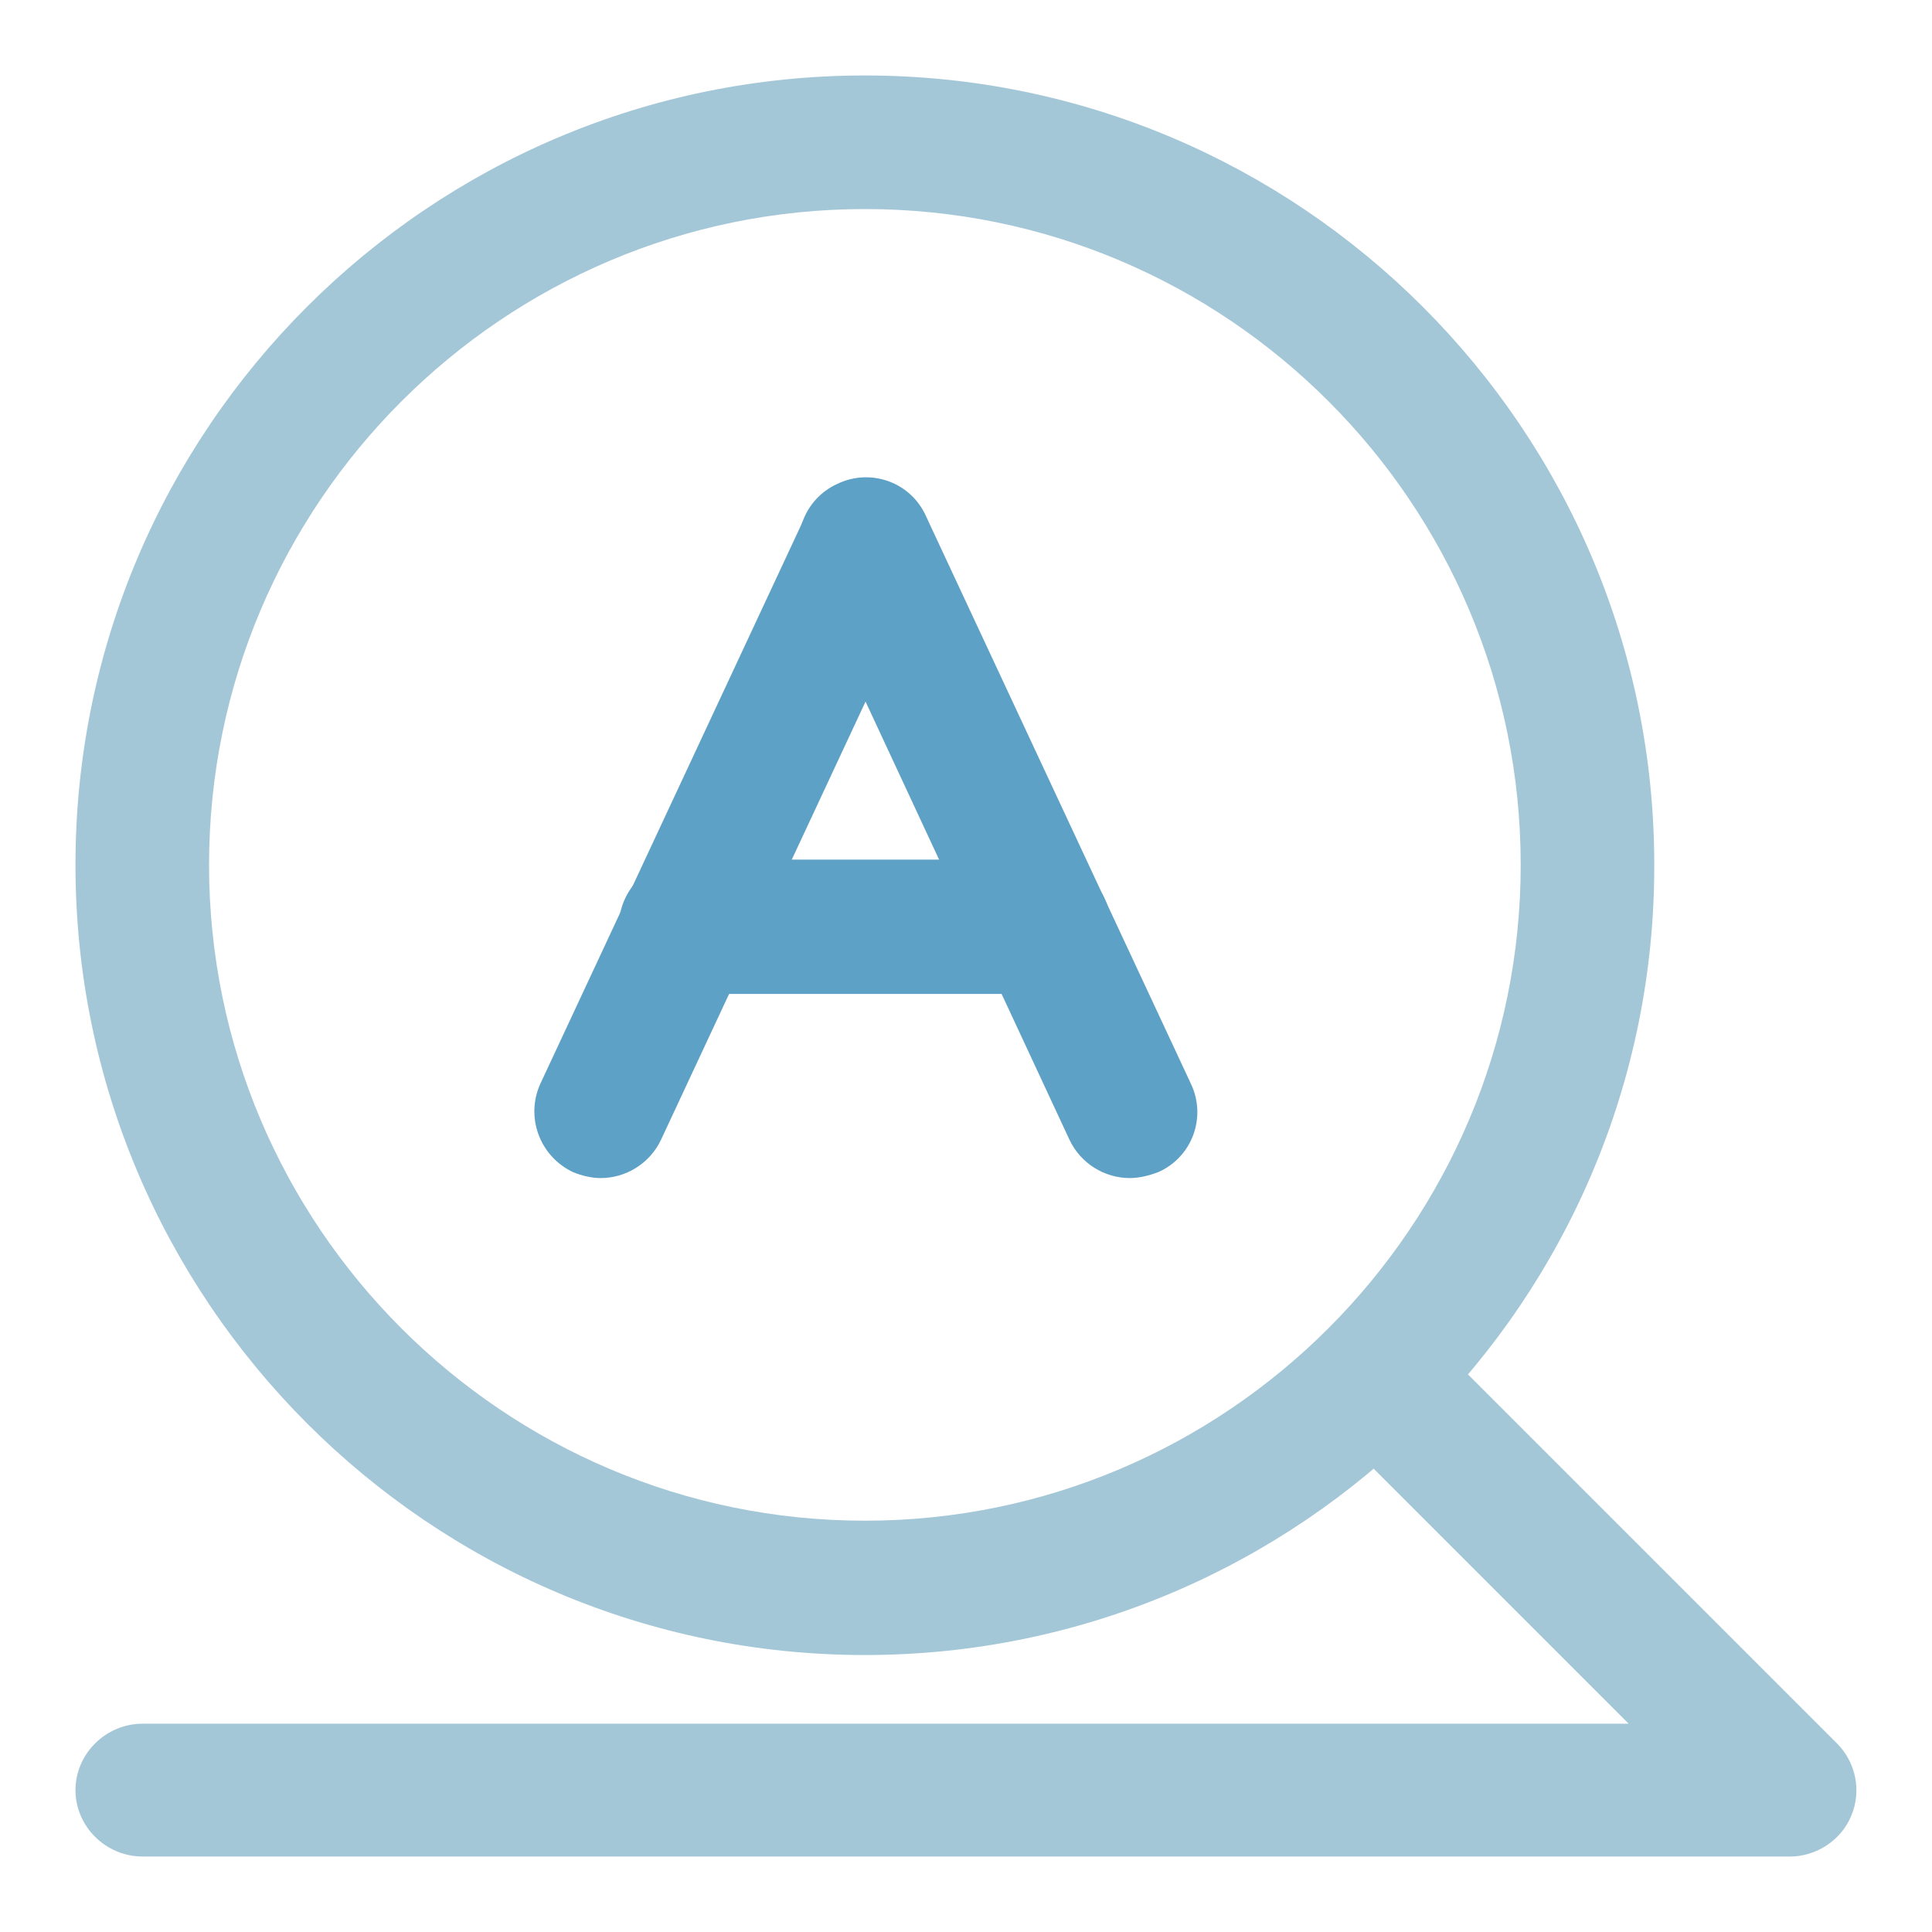
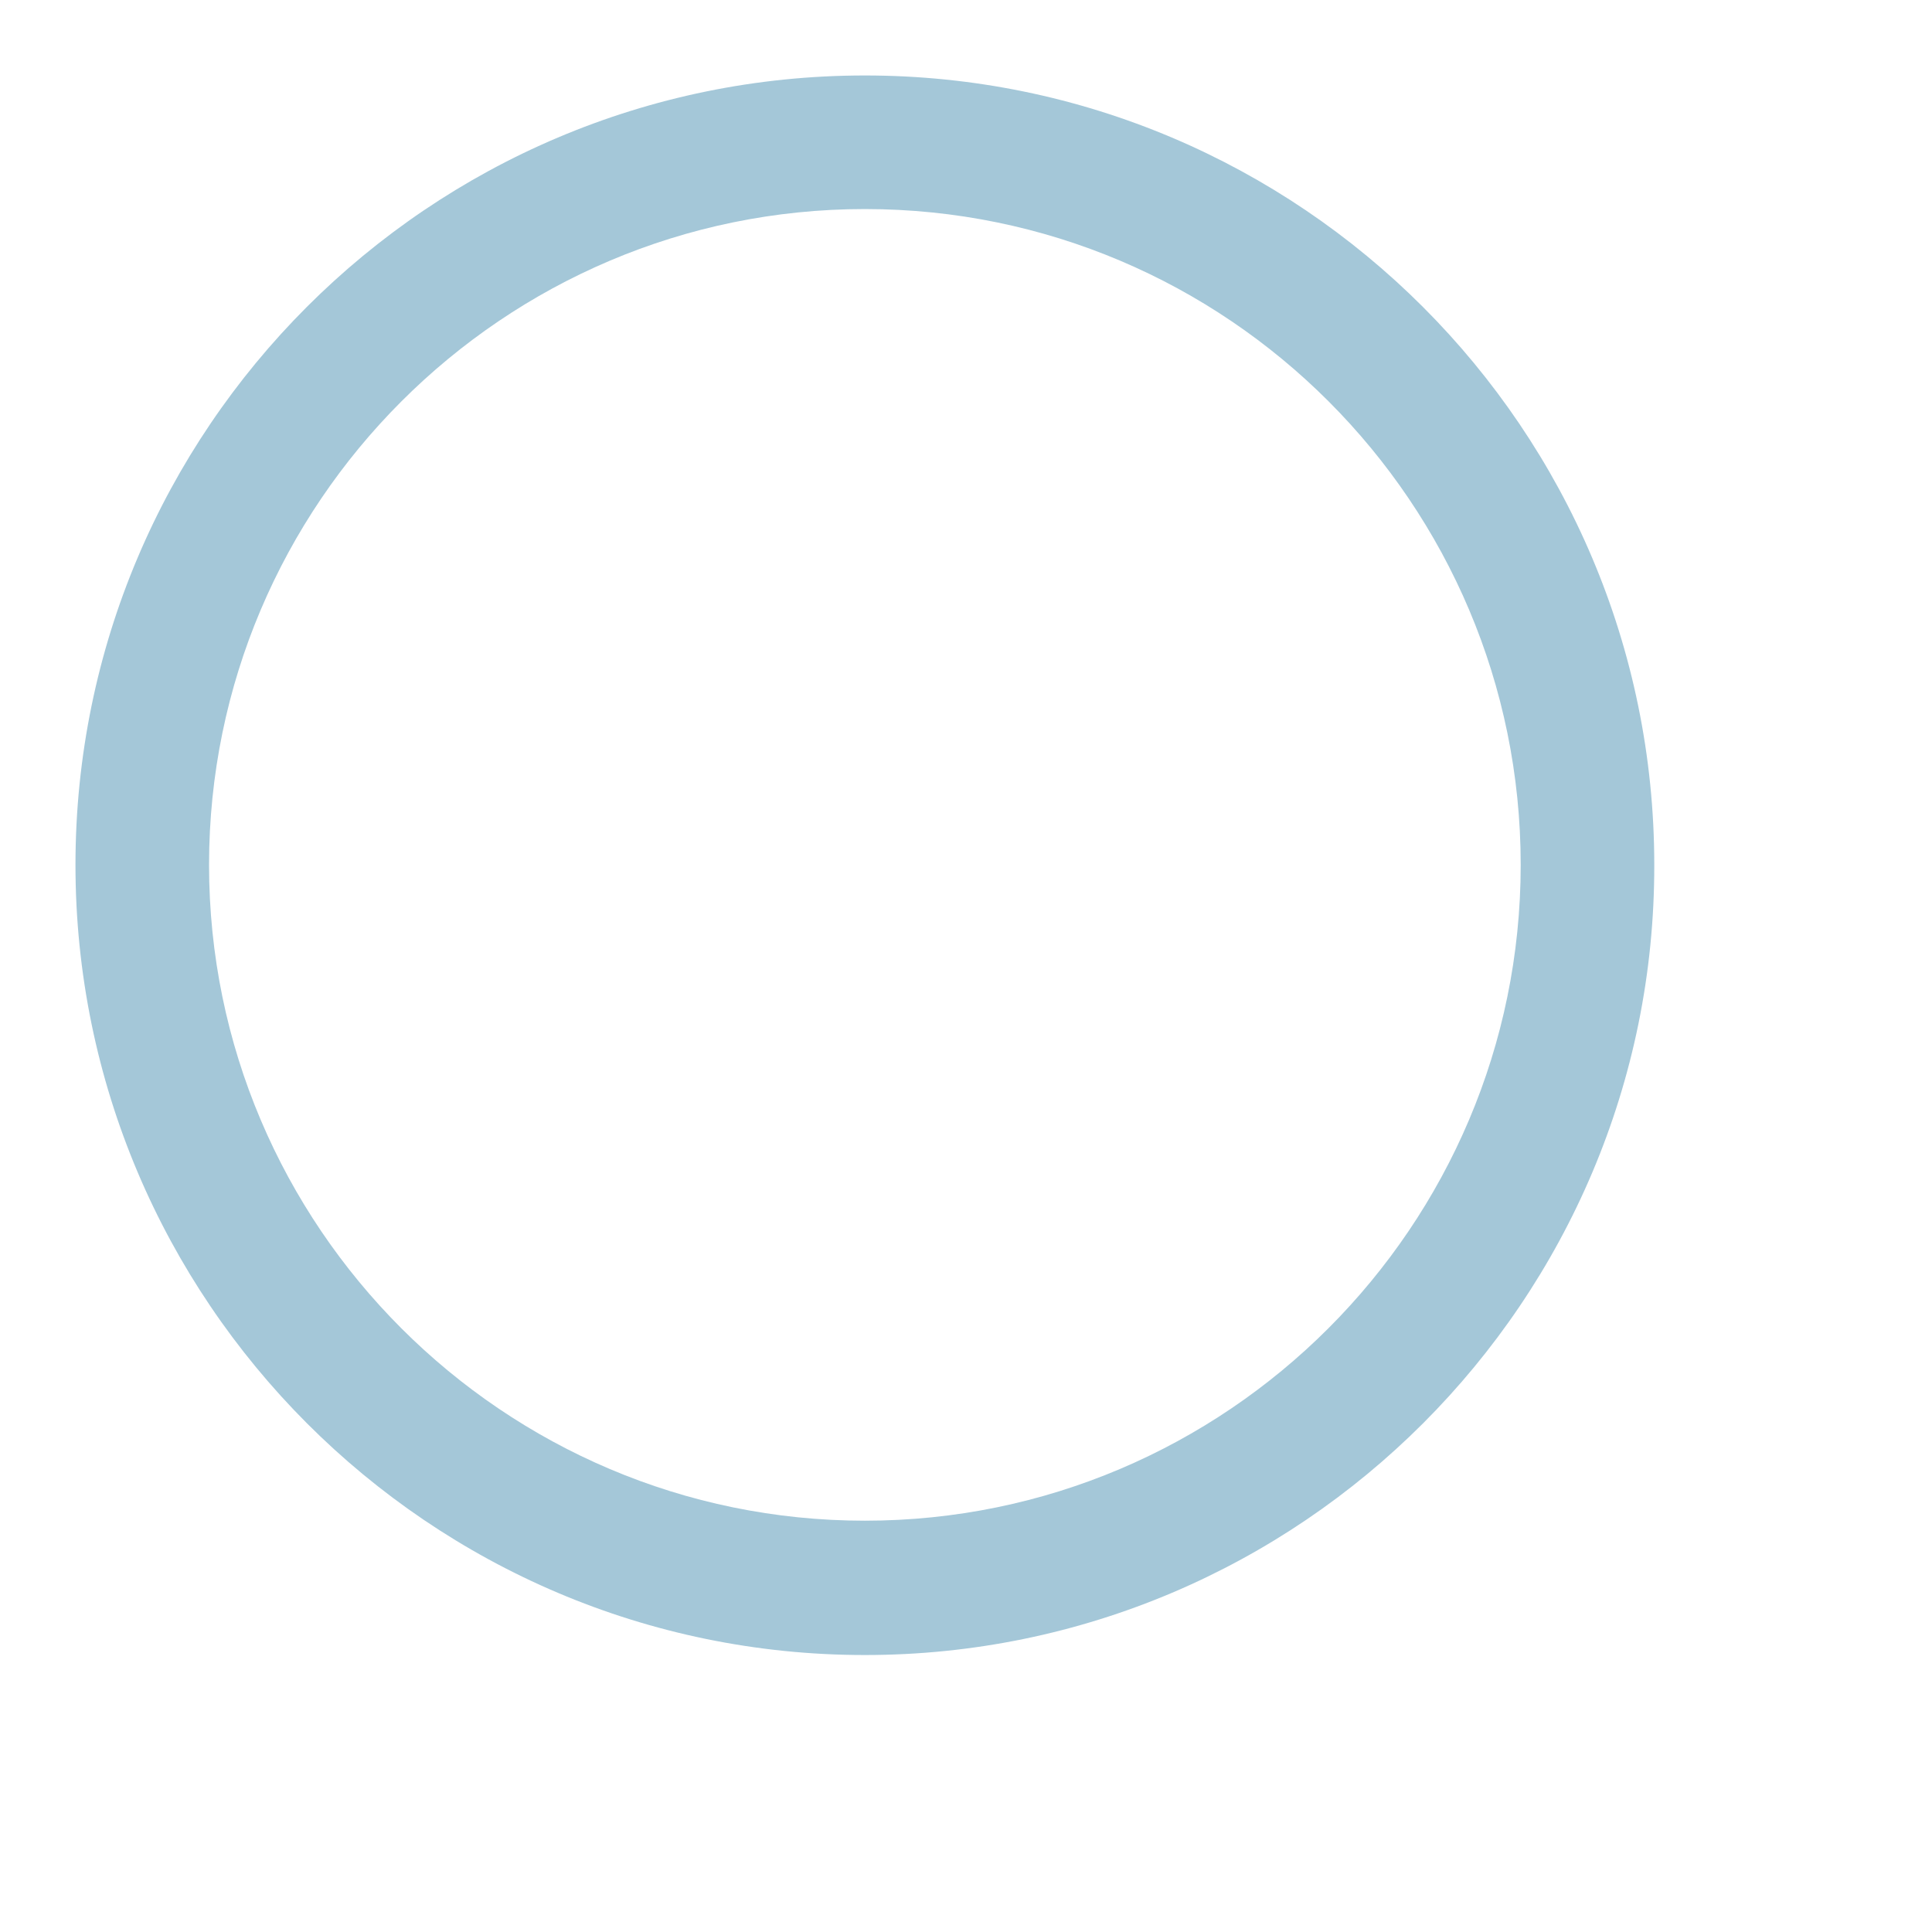
<svg xmlns="http://www.w3.org/2000/svg" version="1.1" x="0px" y="0px" viewBox="0 0 256 256" enable-background="new 0 0 256 256" xml:space="preserve">
  <g>
    <path fill="#a4c7d8" d="M114.6,219.3C56.9,219.3,10,172.3,10,114.6S56.9,10,114.6,10c57.7,0,104.6,46.9,104.6,104.6 C219.3,172.3,172.3,219.3,114.6,219.3z M114.6,27.7c-47.9,0-86.9,39-86.9,86.9c0,47.9,39,86.9,86.9,86.9c47.9,0,86.9-39,86.9-86.9 C201.5,66.7,162.6,27.7,114.6,27.7z" />
-     <path fill="#a4c7d8" d="M237.2,246H18.9c-4.9,0-8.9-4-8.9-8.8s4-8.8,8.9-8.8h196.9l-39.7-39.7c-3.5-3.4-3.5-9.1,0-12.5 c3.5-3.5,9.1-3.5,12.5,0l54.8,54.8c2.5,2.5,3.3,6.3,1.9,9.6C244,243.8,240.7,246,237.2,246z" />
-     <path fill="#5ea1c6" d="M149.7,156.1c-3.3,0-6.5-1.9-8-5.1l-35-75.2c-2.1-4.4-0.2-9.7,4.3-11.7c4.4-2.1,9.7-0.2,11.7,4.3l35.1,75.2 c2.1,4.4,0.2,9.7-4.3,11.7C152.2,155.8,150.9,156.1,149.7,156.1L149.7,156.1z" />
-     <path fill="#5ea1c6" d="M79.6,156.1c-1.2,0-2.5-0.3-3.7-0.8c-4.4-2.1-6.3-7.3-4.3-11.7l35.1-75.2c2.1-4.4,7.3-6.3,11.7-4.3 c4.4,2.1,6.3,7.3,4.3,11.7L87.6,151C86.1,154.2,82.9,156.1,79.6,156.1L79.6,156.1z" />
-     <path fill="#5ea1c6" d="M138.3,131.7H90.9c-4.9,0-8.9-4-8.9-8.9c0-4.9,4-8.9,8.9-8.9h47.4c4.9,0,8.9,4,8.9,8.9 C147.2,127.8,143.2,131.7,138.3,131.7L138.3,131.7z" />
  </g>
</svg>